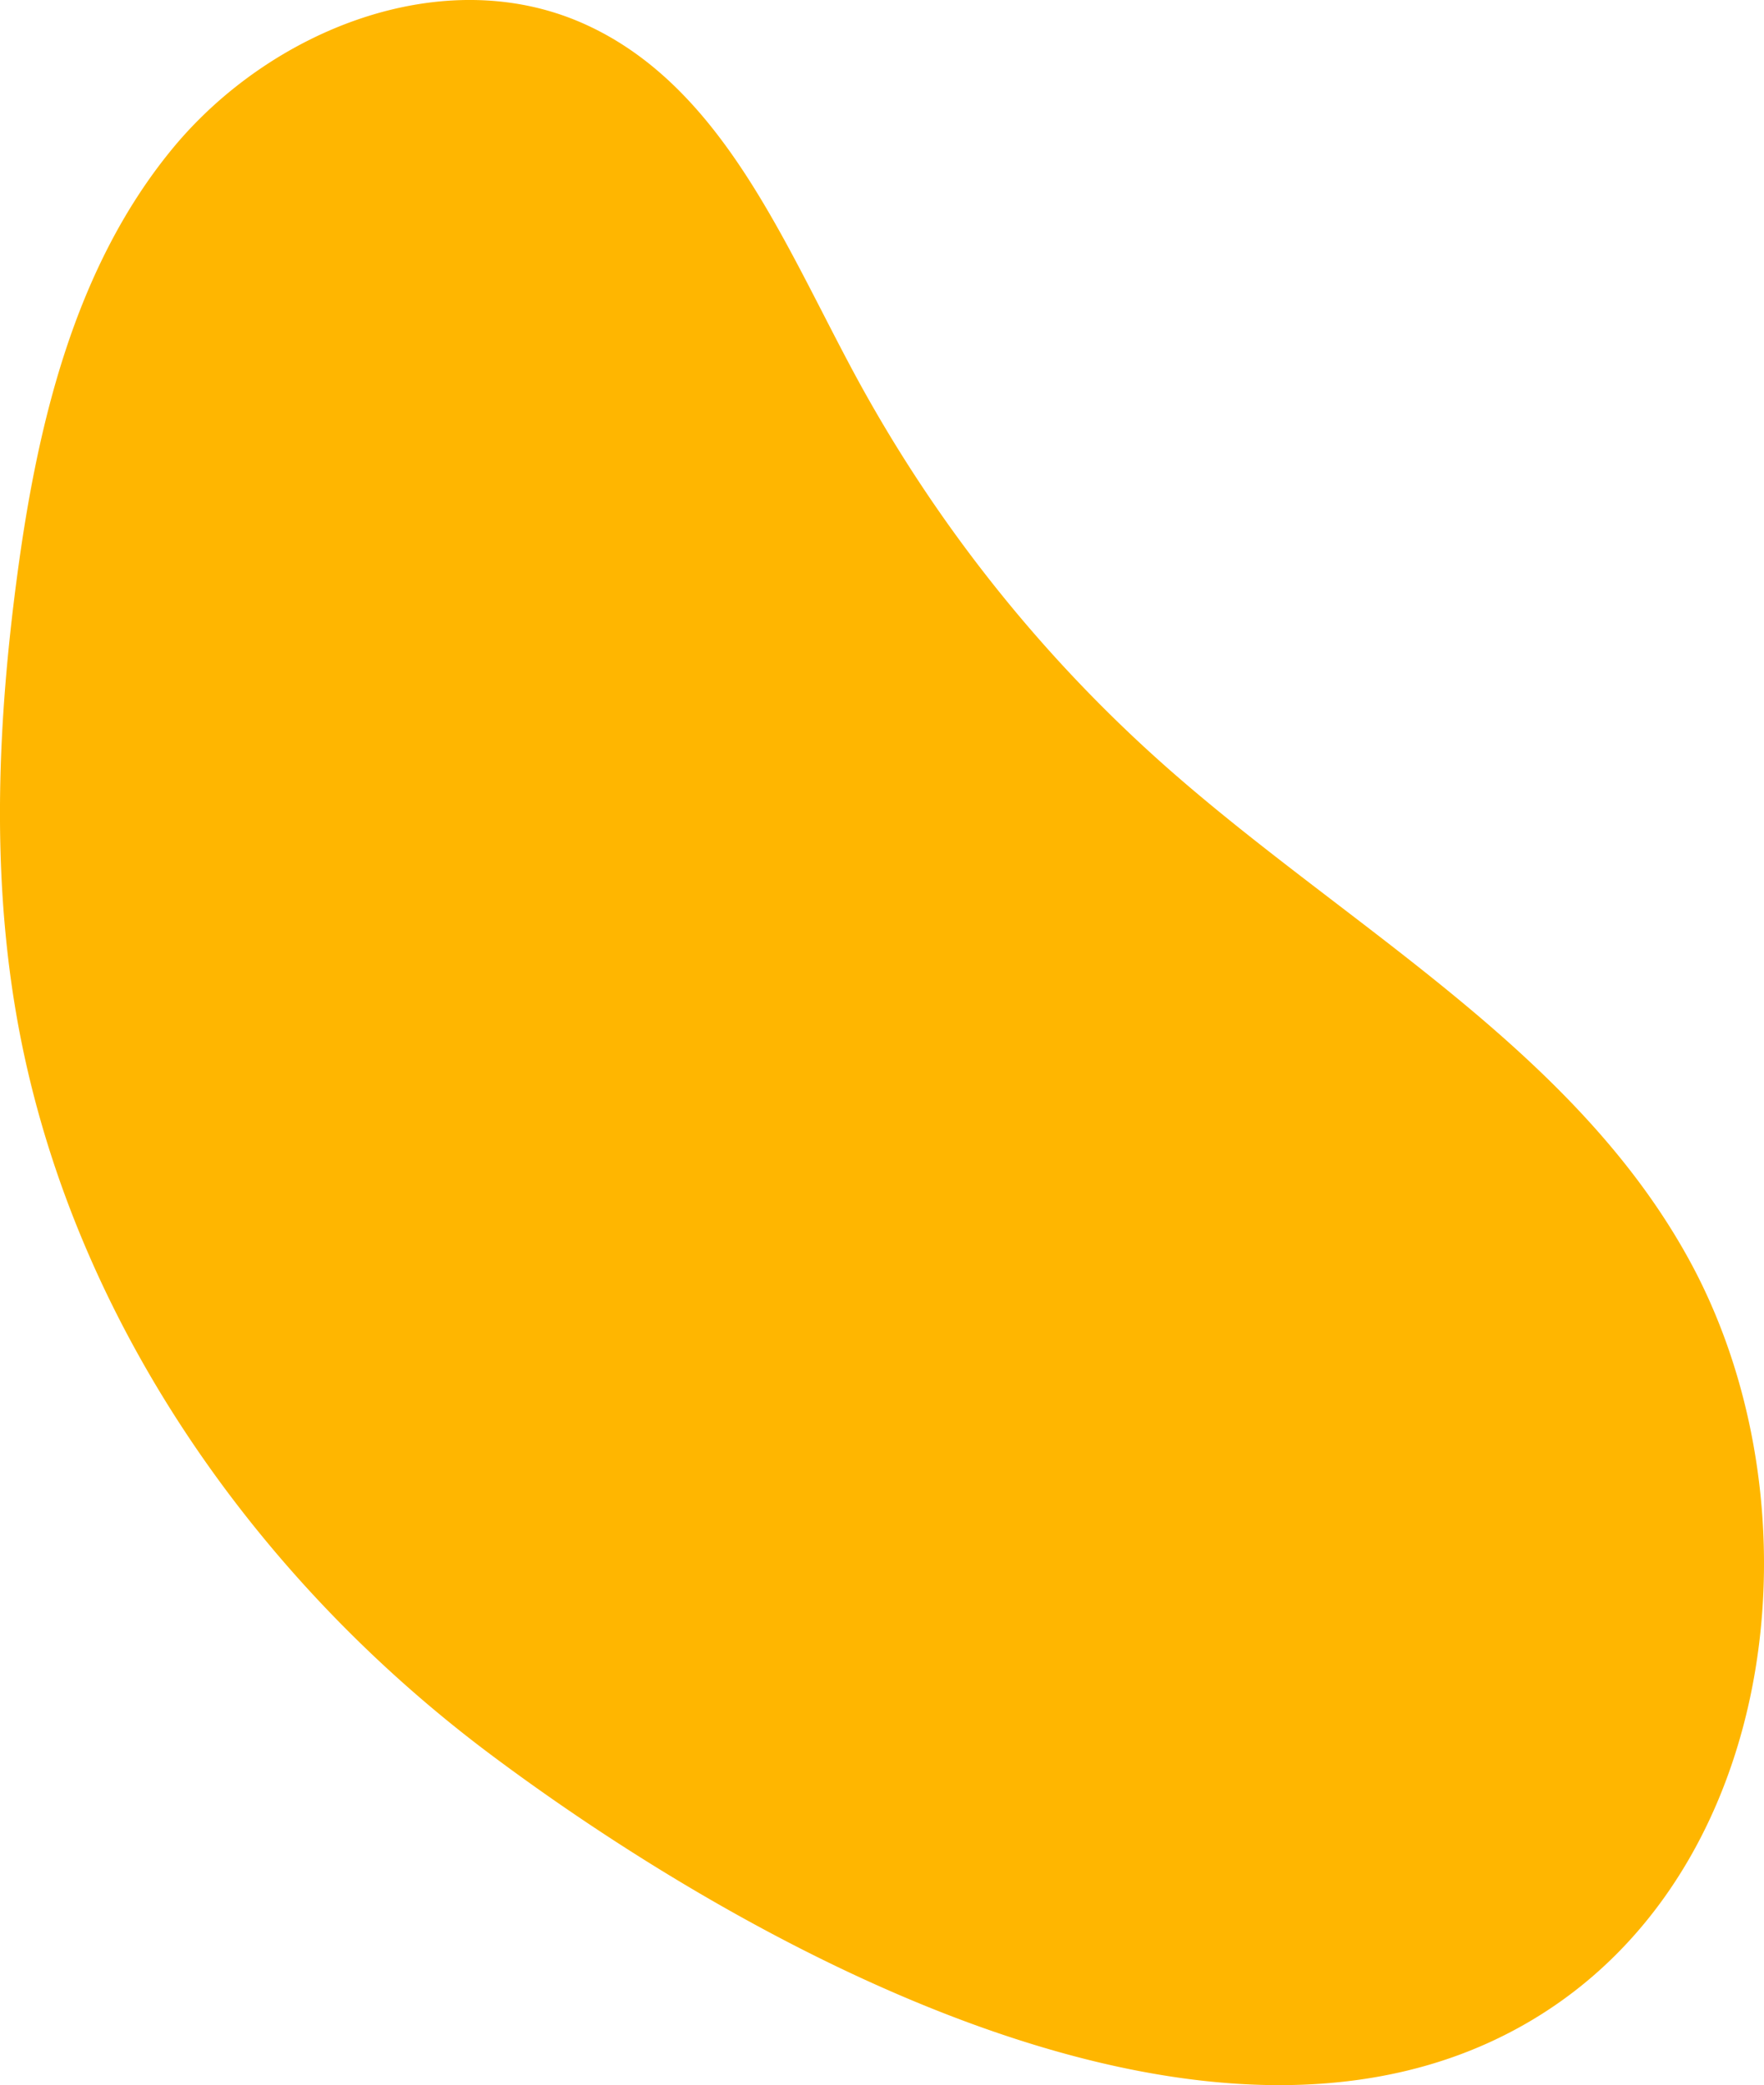
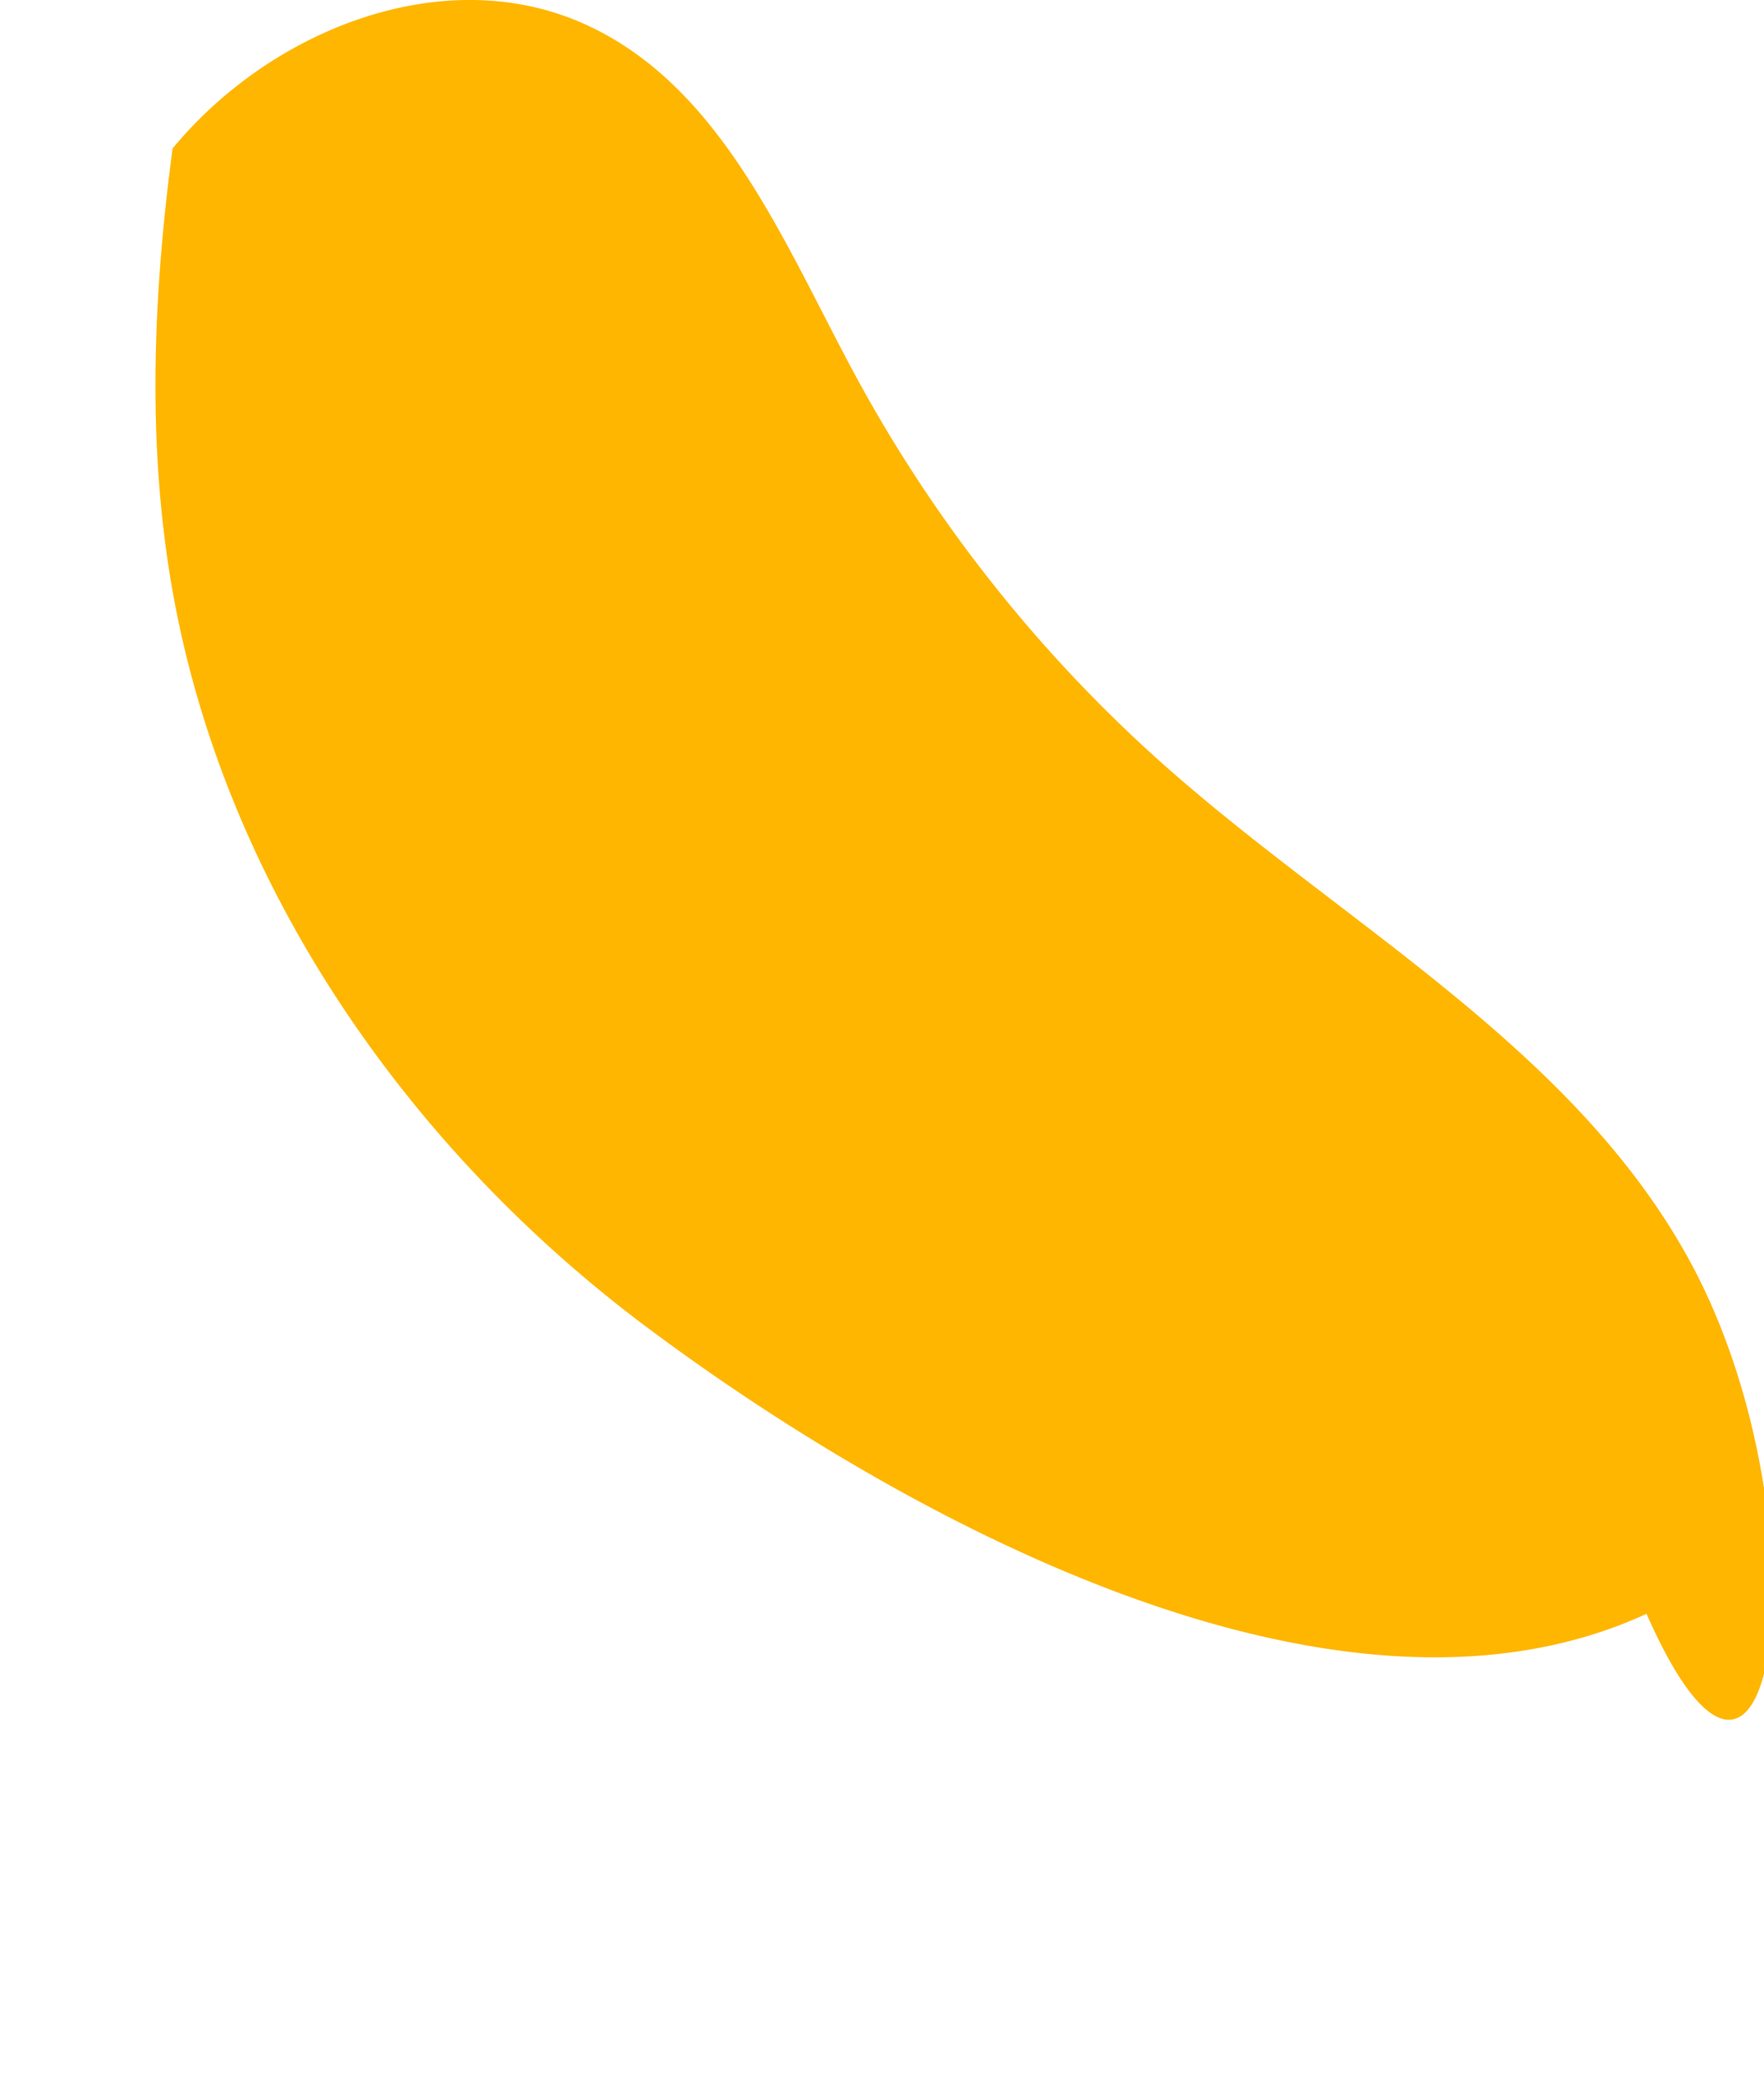
<svg xmlns="http://www.w3.org/2000/svg" width="132.246" height="156.326" viewBox="0 0 132.246 156.326">
-   <path id="Path_2146" data-name="Path 2146" d="M24.887,563.355c-8.681-16.068-25.882-25.241-39.535-37.373a107.49,107.49,0,0,1-23.215-29.377c-5.335-9.926-9.982-21.6-20.279-26.174-10.534-4.683-23.463.472-30.795,9.368s-10.135,20.646-11.657,32.074c-1.445,10.849-1.926,21.919-.083,32.707,3.8,22.237,17.543,42.131,35.609,55.644,18.388,13.754,51.4,32.371,74.973,21.506C31.35,611.847,35.216,582.486,24.887,563.355Z" transform="translate(101.876 -468.667)" fill="#ffb600" />
+   <path id="Path_2146" data-name="Path 2146" d="M24.887,563.355c-8.681-16.068-25.882-25.241-39.535-37.373a107.49,107.49,0,0,1-23.215-29.377c-5.335-9.926-9.982-21.6-20.279-26.174-10.534-4.683-23.463.472-30.795,9.368c-1.445,10.849-1.926,21.919-.083,32.707,3.8,22.237,17.543,42.131,35.609,55.644,18.388,13.754,51.4,32.371,74.973,21.506C31.35,611.847,35.216,582.486,24.887,563.355Z" transform="translate(101.876 -468.667)" fill="#ffb600" />
</svg>